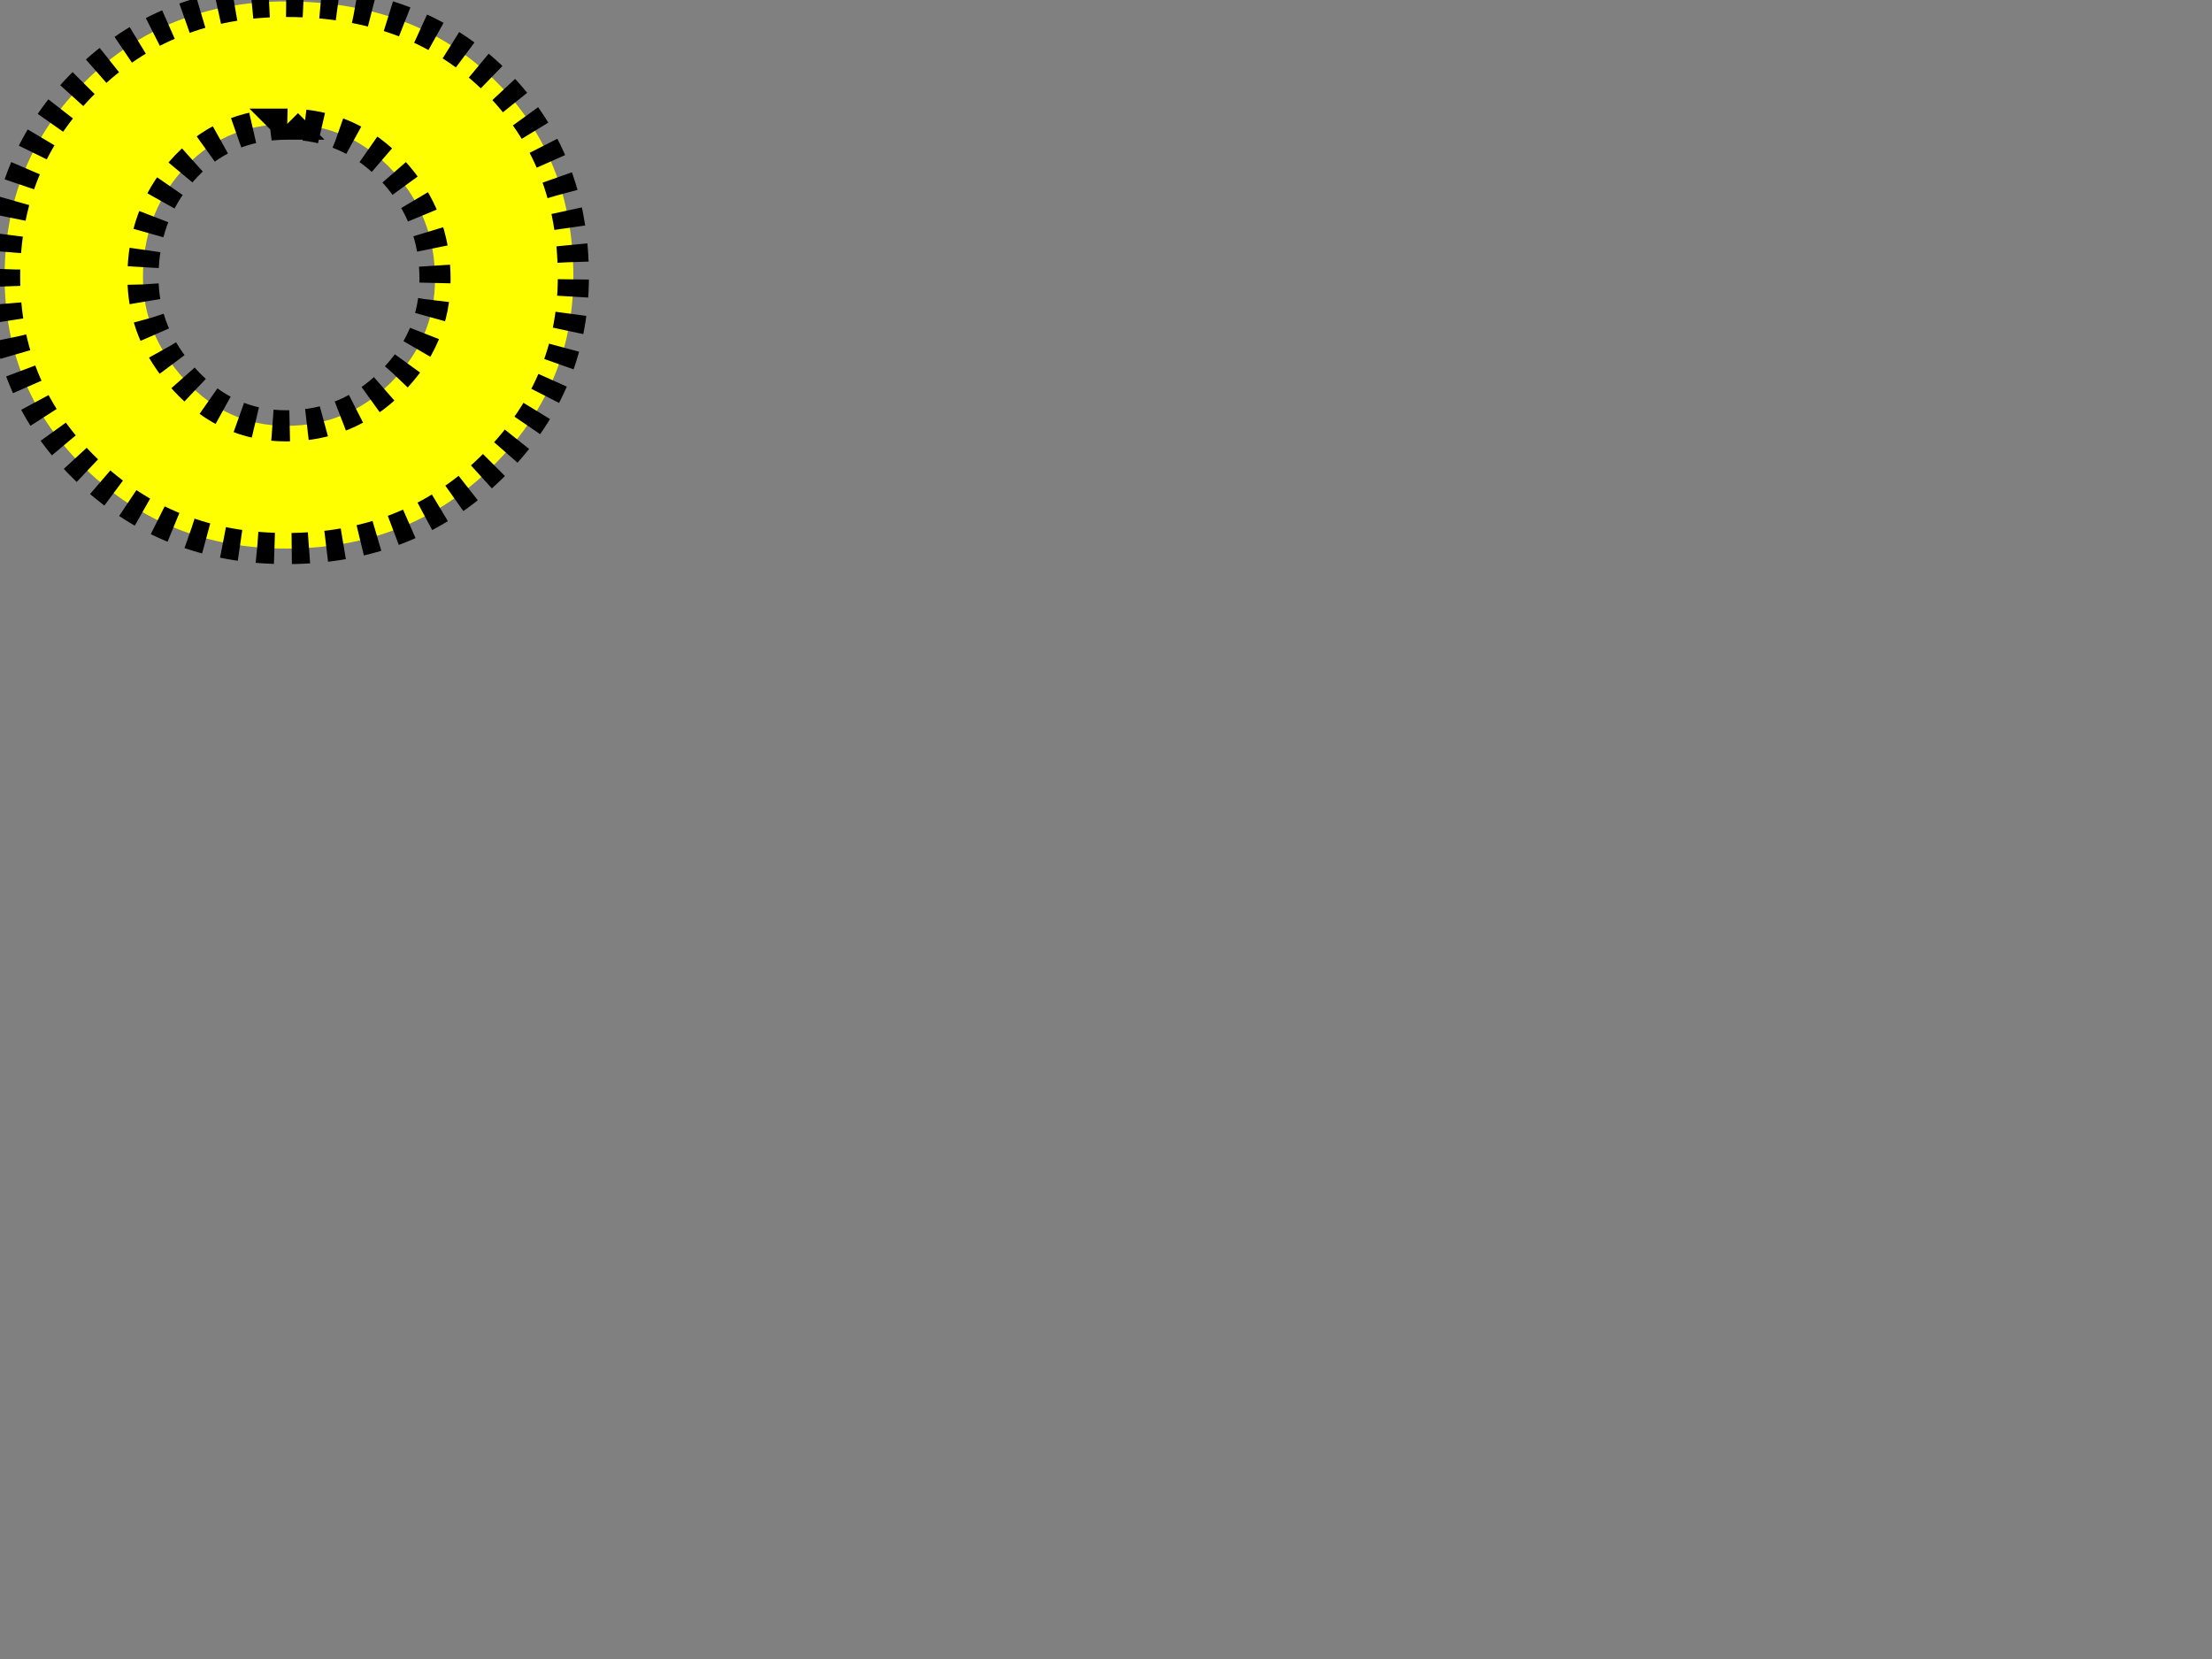
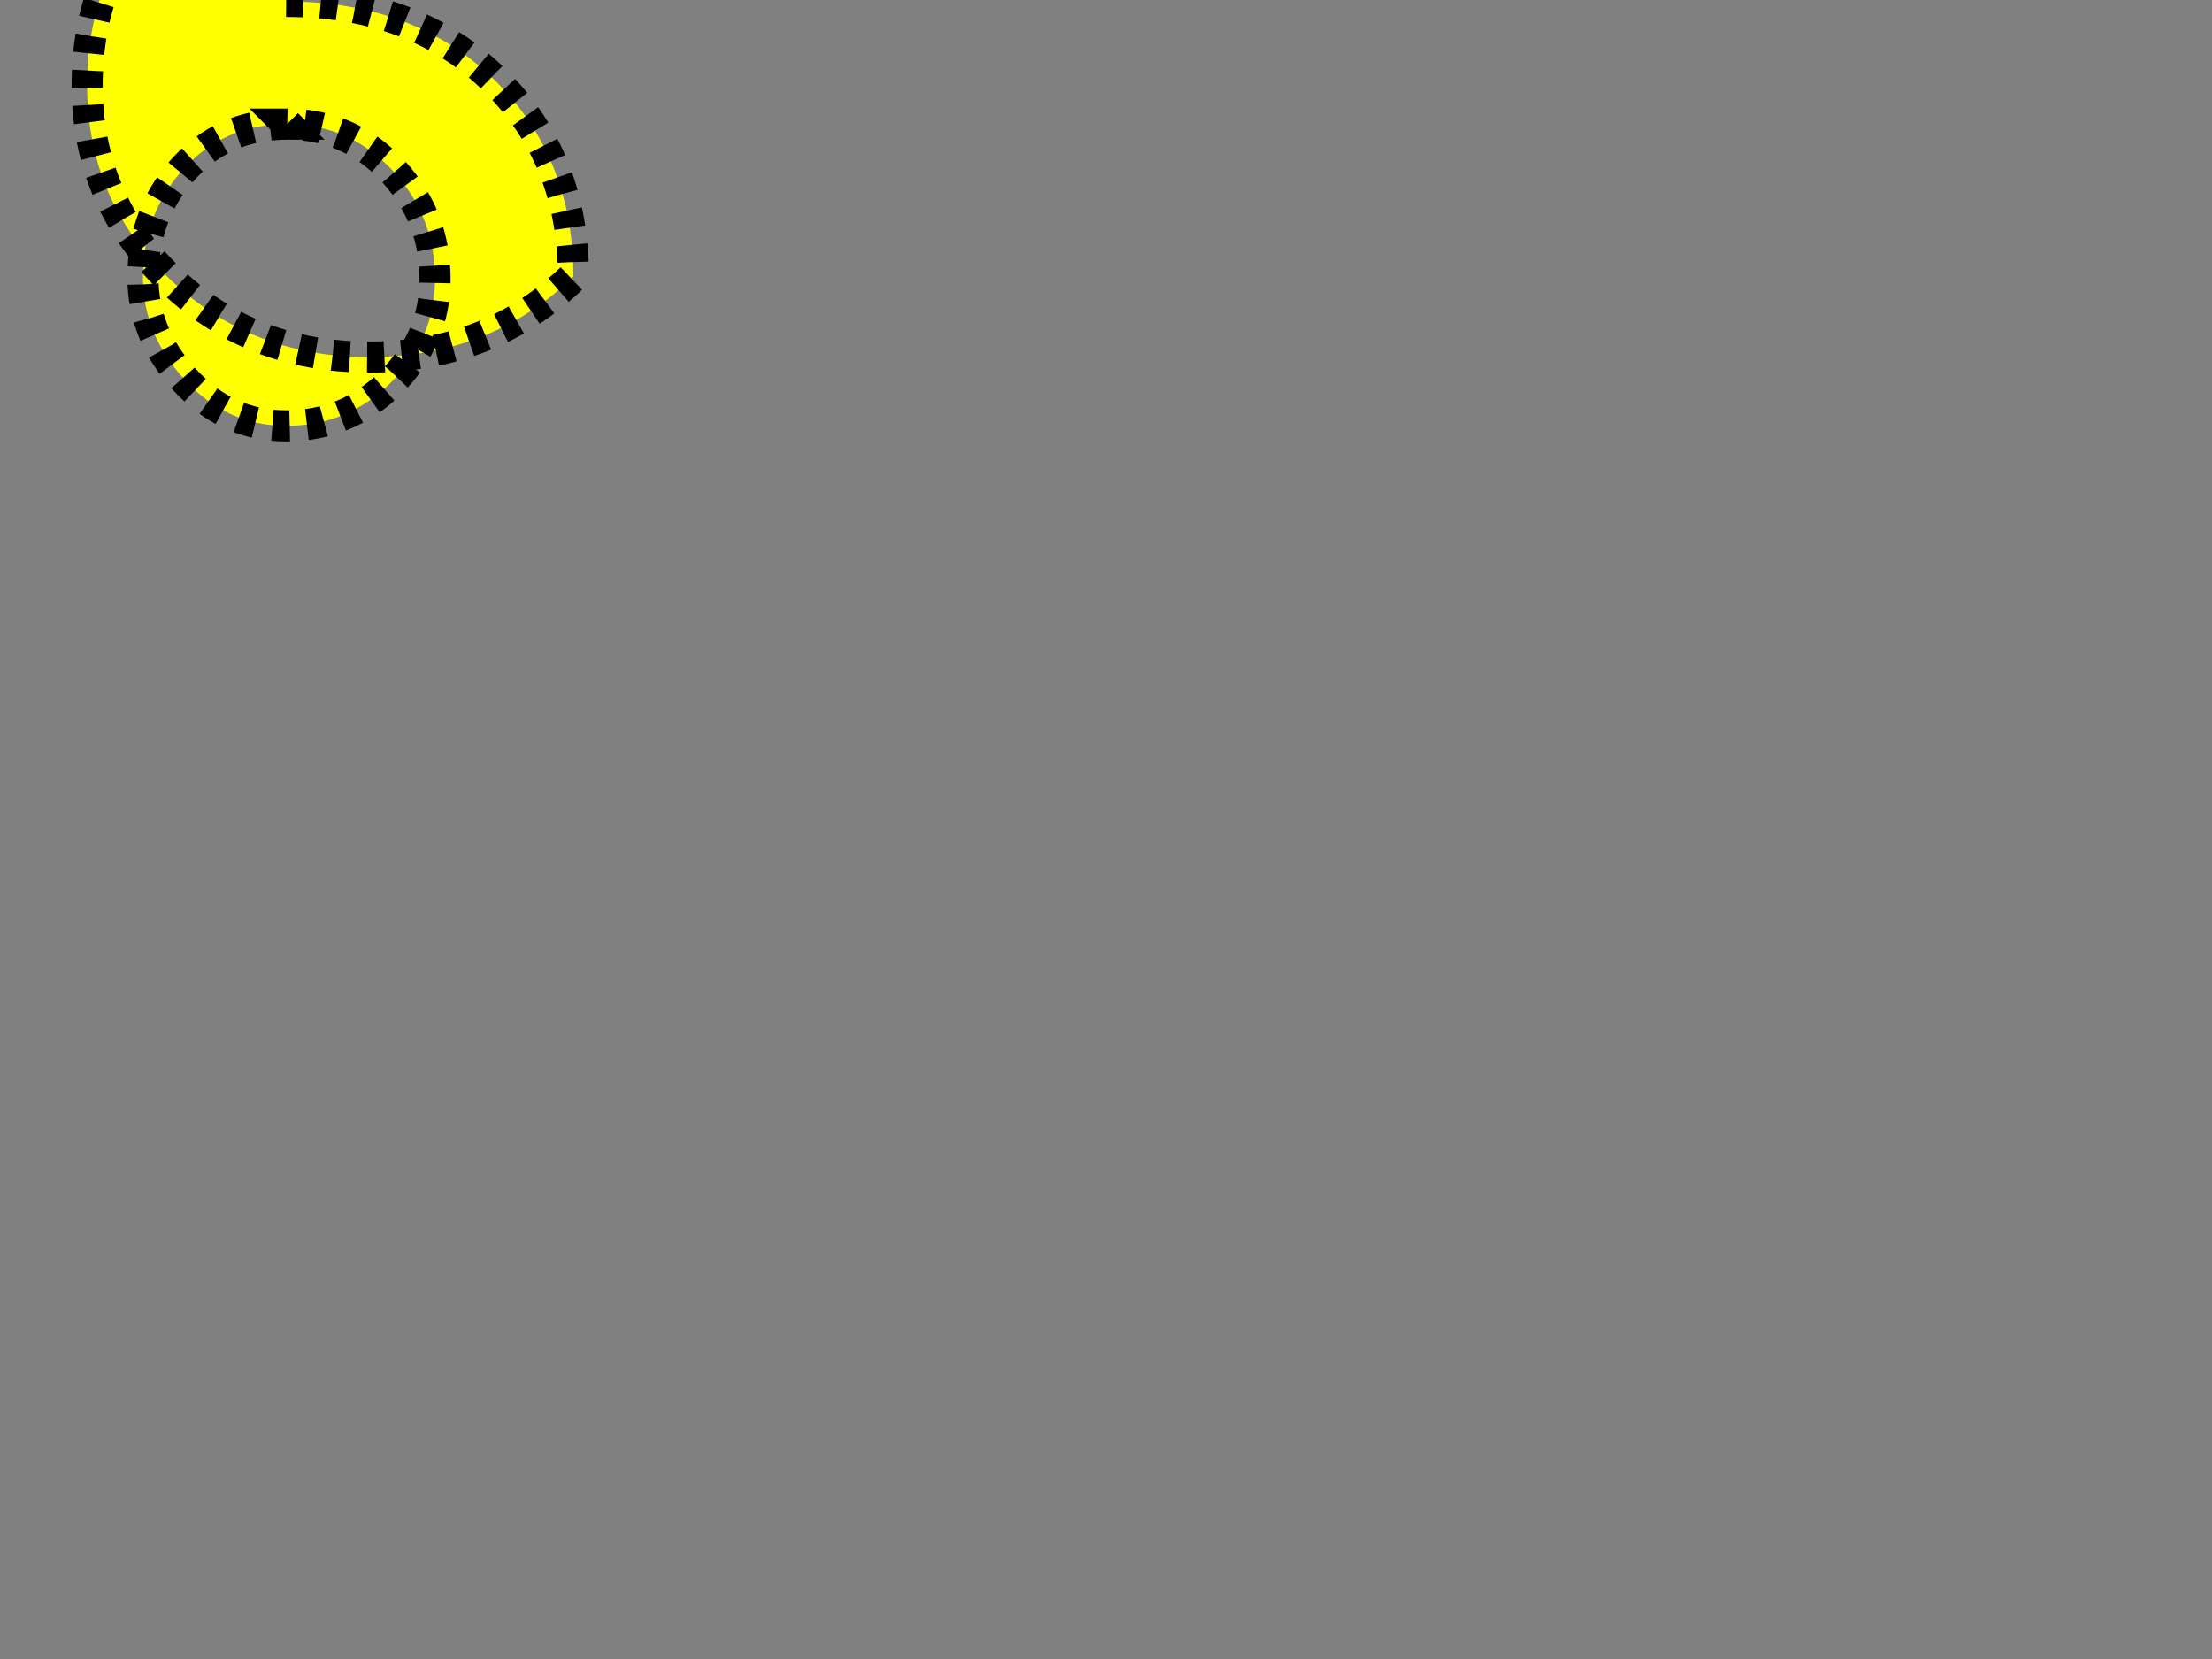
<svg xmlns="http://www.w3.org/2000/svg" width="640" height="480">
  <rect width="100%" height="100%" fill="#808080" stroke="none" />
  <g>
    <title>Layer 1</title>
    <g id="layer1">
-       <path fill="#ffff00" fill-rule="nonzero" stroke="#000000" stroke-width="9" marker-start="none" marker-mid="none" marker-end="none" stroke-miterlimit="4" stroke-dashoffset="0" d="m82.798,0.415c24.97,0 45.18,7.69 60.63,23.071c14.978,14.925 22.467,33.77 22.468,56.535c-0,21.408 -7.959,39.876 -23.875,55.403c-15.917,15.528 -35.657,23.292 -59.223,23.292c-22.784,0 -42.057,-7.613 -57.819,-22.84c-15.762,-15.226 -23.643,-33.845 -23.643,-55.855c0,-22.314 7.802,-41.16 23.407,-56.539c15.605,-15.378 34.956,-23.067 58.055,-23.068l0,0zm0.236,35.507c-12.488,0 -22.71,4.599 -30.669,13.796c-7.334,8.443 -11.002,18.62 -11.002,30.531c0,11.005 4.058,20.917 12.173,29.734c8.116,8.818 17.869,13.226 29.261,13.226c11.859,0 22.002,-4.221 30.429,-12.664c8.427,-8.443 12.641,-18.392 12.641,-29.848c-0,-11.912 -3.979,-22.238 -11.937,-30.98c-8.425,-9.197 -18.724,-13.796 -30.897,-13.796l0,0z" id="path2621" stroke-dasharray="5,5" />
+       <path fill="#ffff00" fill-rule="nonzero" stroke="#000000" stroke-width="9" marker-start="none" marker-mid="none" marker-end="none" stroke-miterlimit="4" stroke-dashoffset="0" d="m82.798,0.415c24.97,0 45.18,7.69 60.63,23.071c14.978,14.925 22.467,33.77 22.468,56.535c-15.917,15.528 -35.657,23.292 -59.223,23.292c-22.784,0 -42.057,-7.613 -57.819,-22.84c-15.762,-15.226 -23.643,-33.845 -23.643,-55.855c0,-22.314 7.802,-41.16 23.407,-56.539c15.605,-15.378 34.956,-23.067 58.055,-23.068l0,0zm0.236,35.507c-12.488,0 -22.71,4.599 -30.669,13.796c-7.334,8.443 -11.002,18.62 -11.002,30.531c0,11.005 4.058,20.917 12.173,29.734c8.116,8.818 17.869,13.226 29.261,13.226c11.859,0 22.002,-4.221 30.429,-12.664c8.427,-8.443 12.641,-18.392 12.641,-29.848c-0,-11.912 -3.979,-22.238 -11.937,-30.98c-8.425,-9.197 -18.724,-13.796 -30.897,-13.796l0,0z" id="path2621" stroke-dasharray="5,5" />
    </g>
  </g>
</svg>